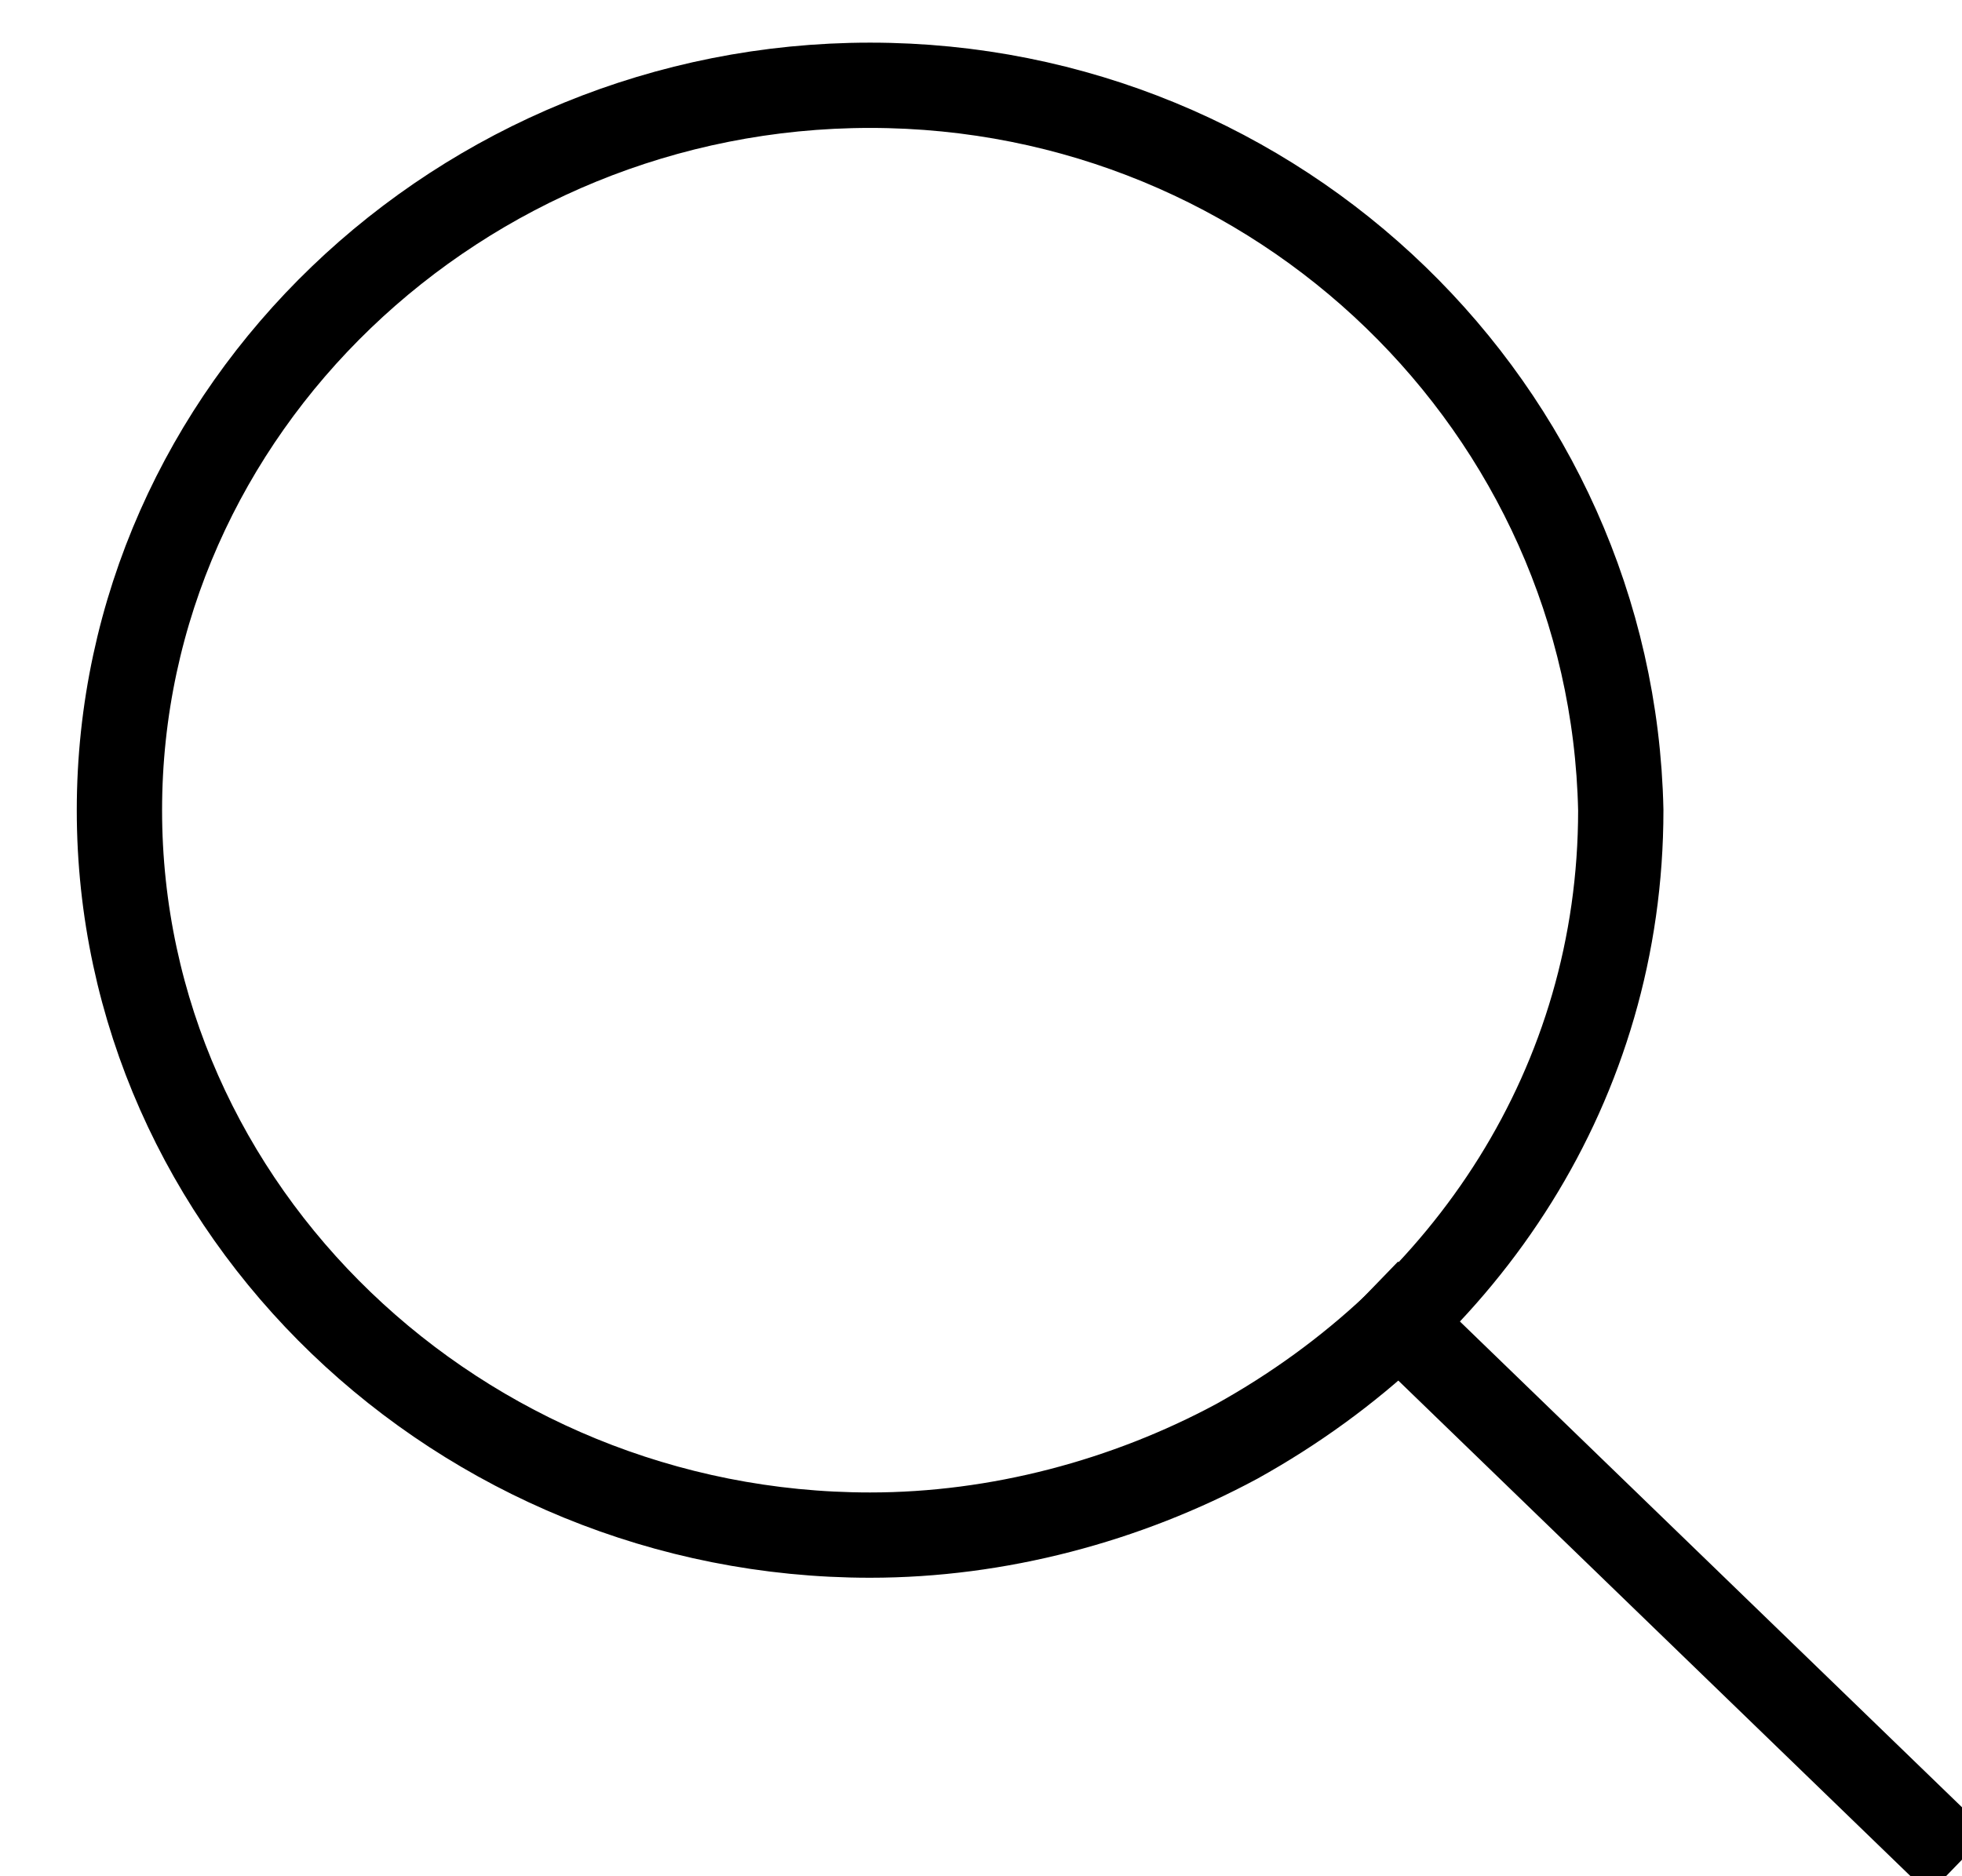
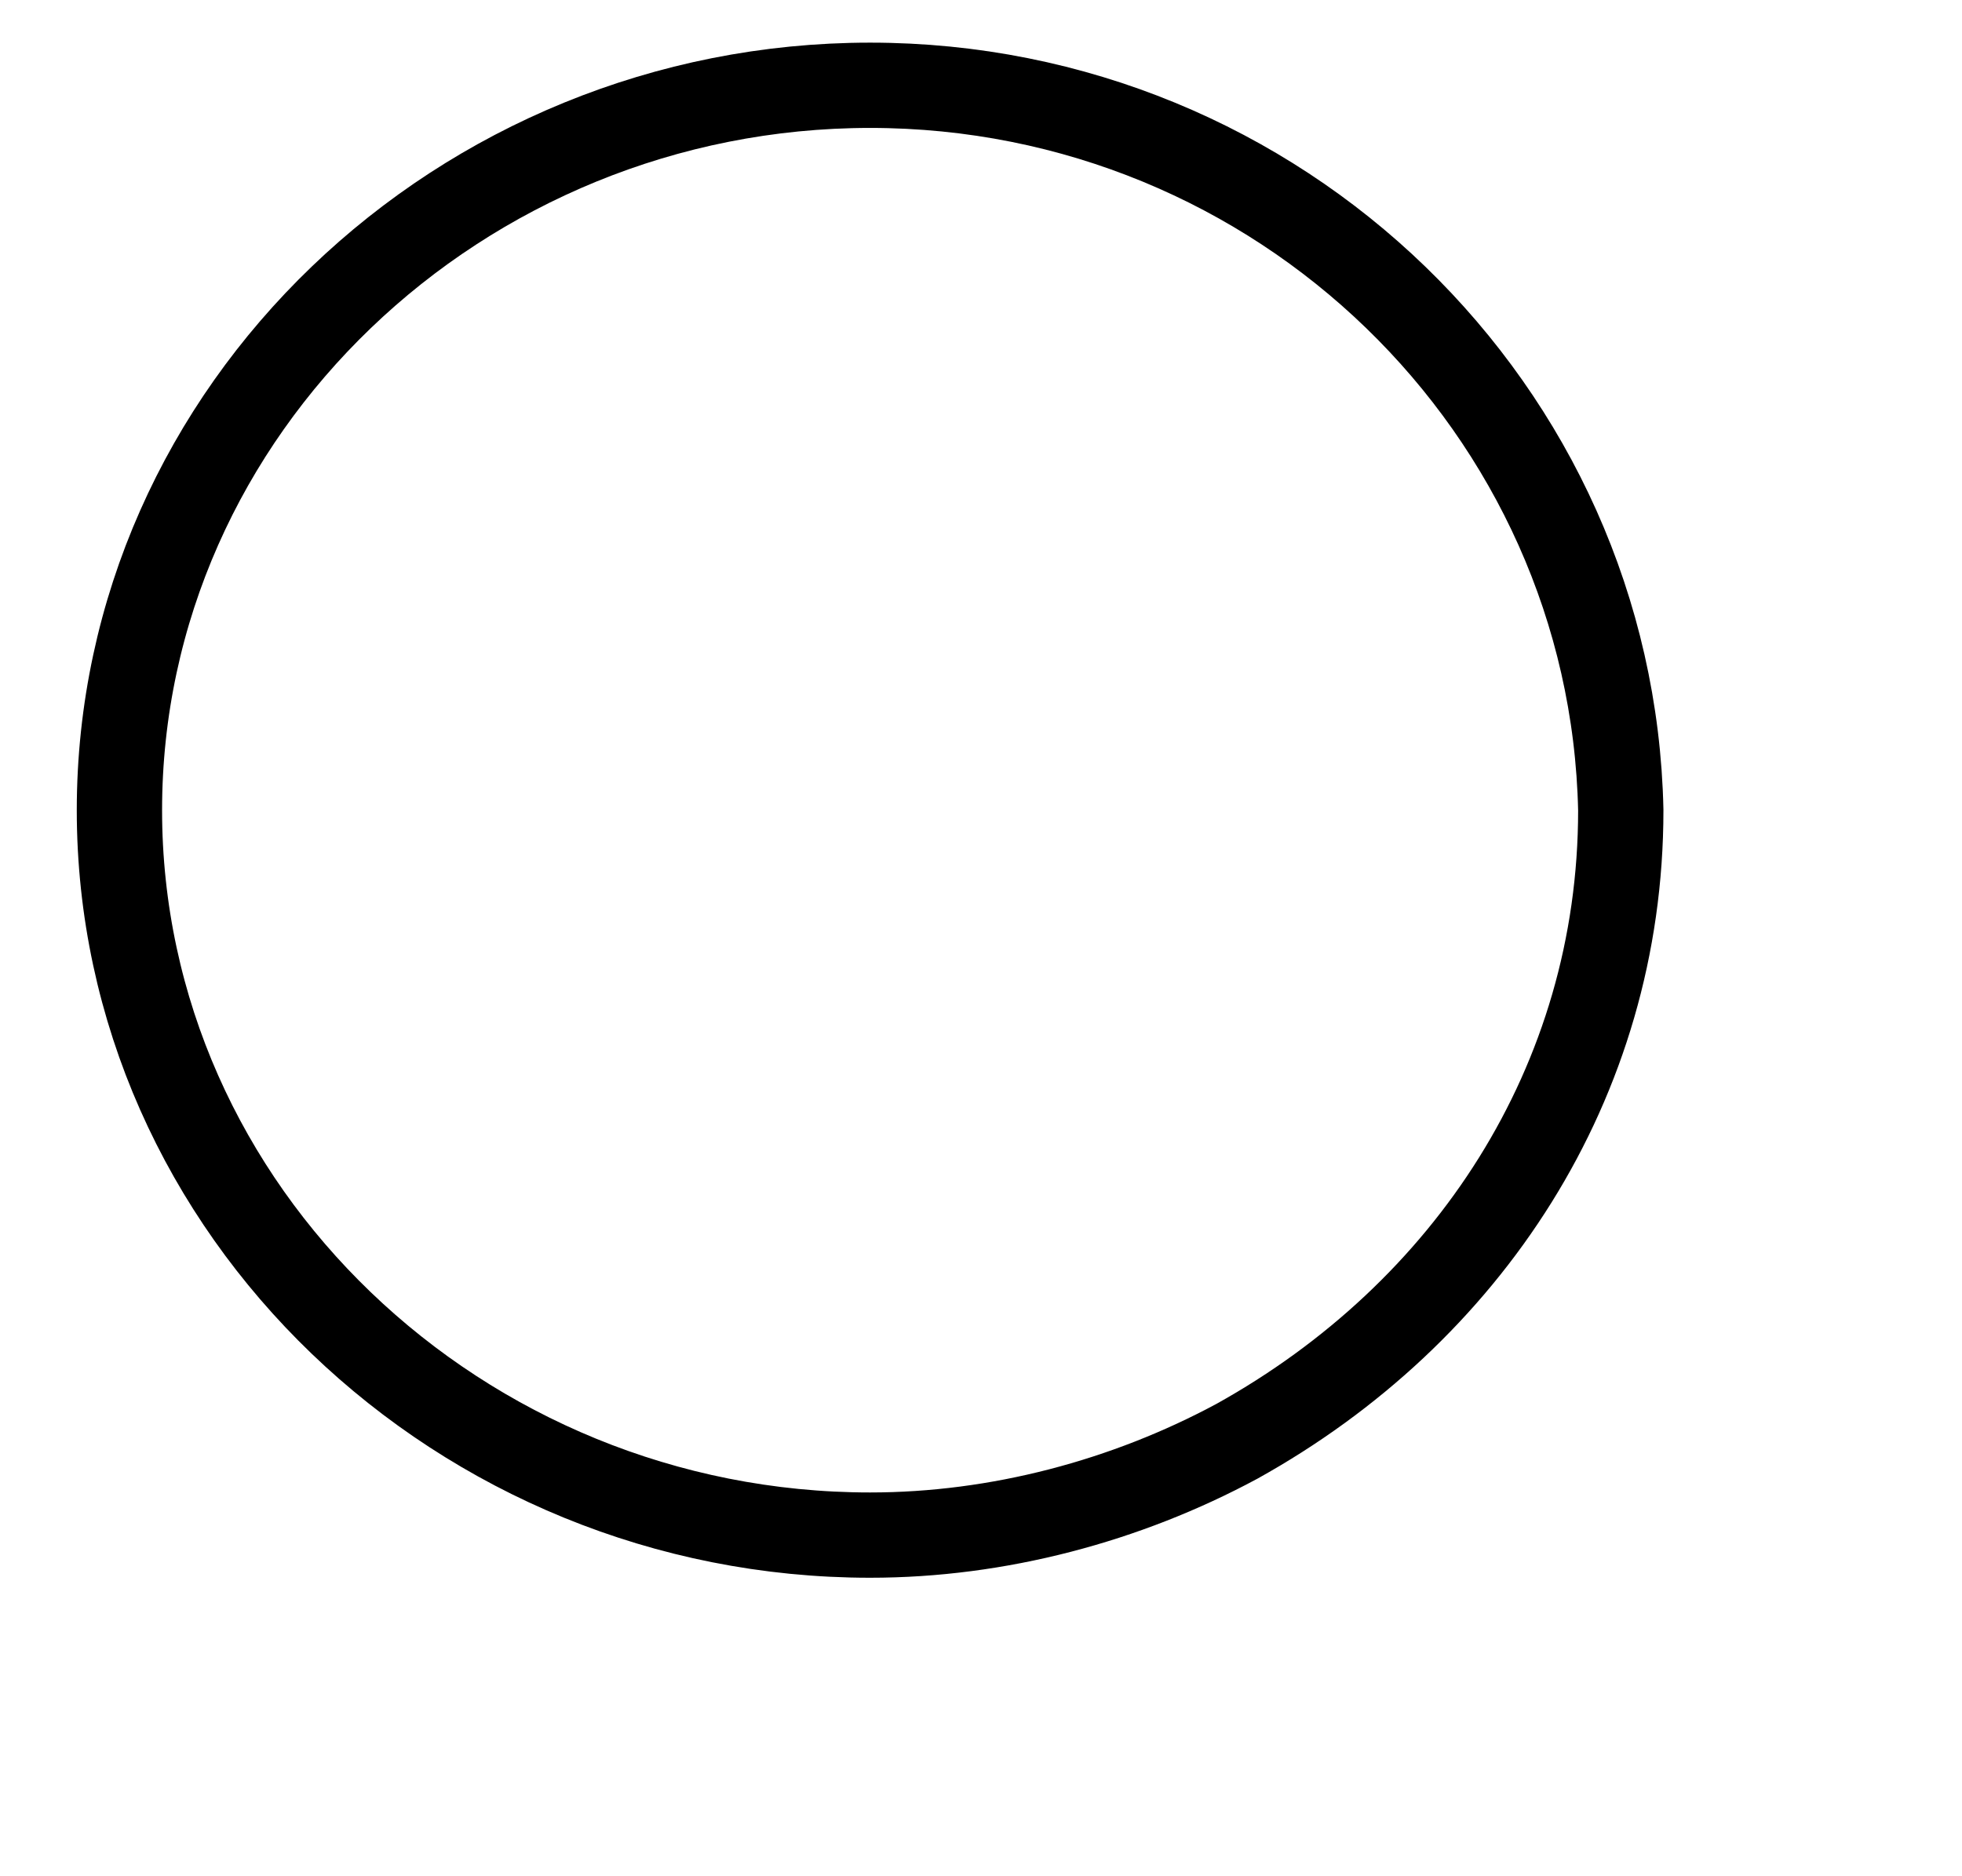
<svg xmlns="http://www.w3.org/2000/svg" version="1.1" id="Layer_1" x="0px" y="0px" viewBox="0 0 23 22" style="enable-background:new 0 0 23 22;" xml:space="preserve">
  <style type="text/css">
	.st0{fill:none;stroke:#000000;}
	.st1{fill:none;stroke:#000000;stroke-linecap:square;}
</style>
  <title>ic_loupe</title>
  <desc>Created with Sketch.</desc>
  <g id="Page-1">
    <g id="_x30_1-WP-Fiche-partenaire" transform="translate(-1149, -34)">
      <g id="mENU">
        <g id="Search" transform="translate(917, 27)">
          <g id="ic_loupe" transform="translate(233, 8)">
            <path id="Oval-3" class="st0" d="M9.2,17c1.5,0,3-0.4,4.3-1.1c2.7-1.5,4.5-4.2,4.5-7.4C17.9,3.8,14,0,9.2,0S0.4,3.8,0.4,8.5       S4.4,17,9.2,17z" />
-             <path id="Line" class="st1" d="M15.4,14.5l6.2,6" />
          </g>
        </g>
      </g>
    </g>
  </g>
</svg>